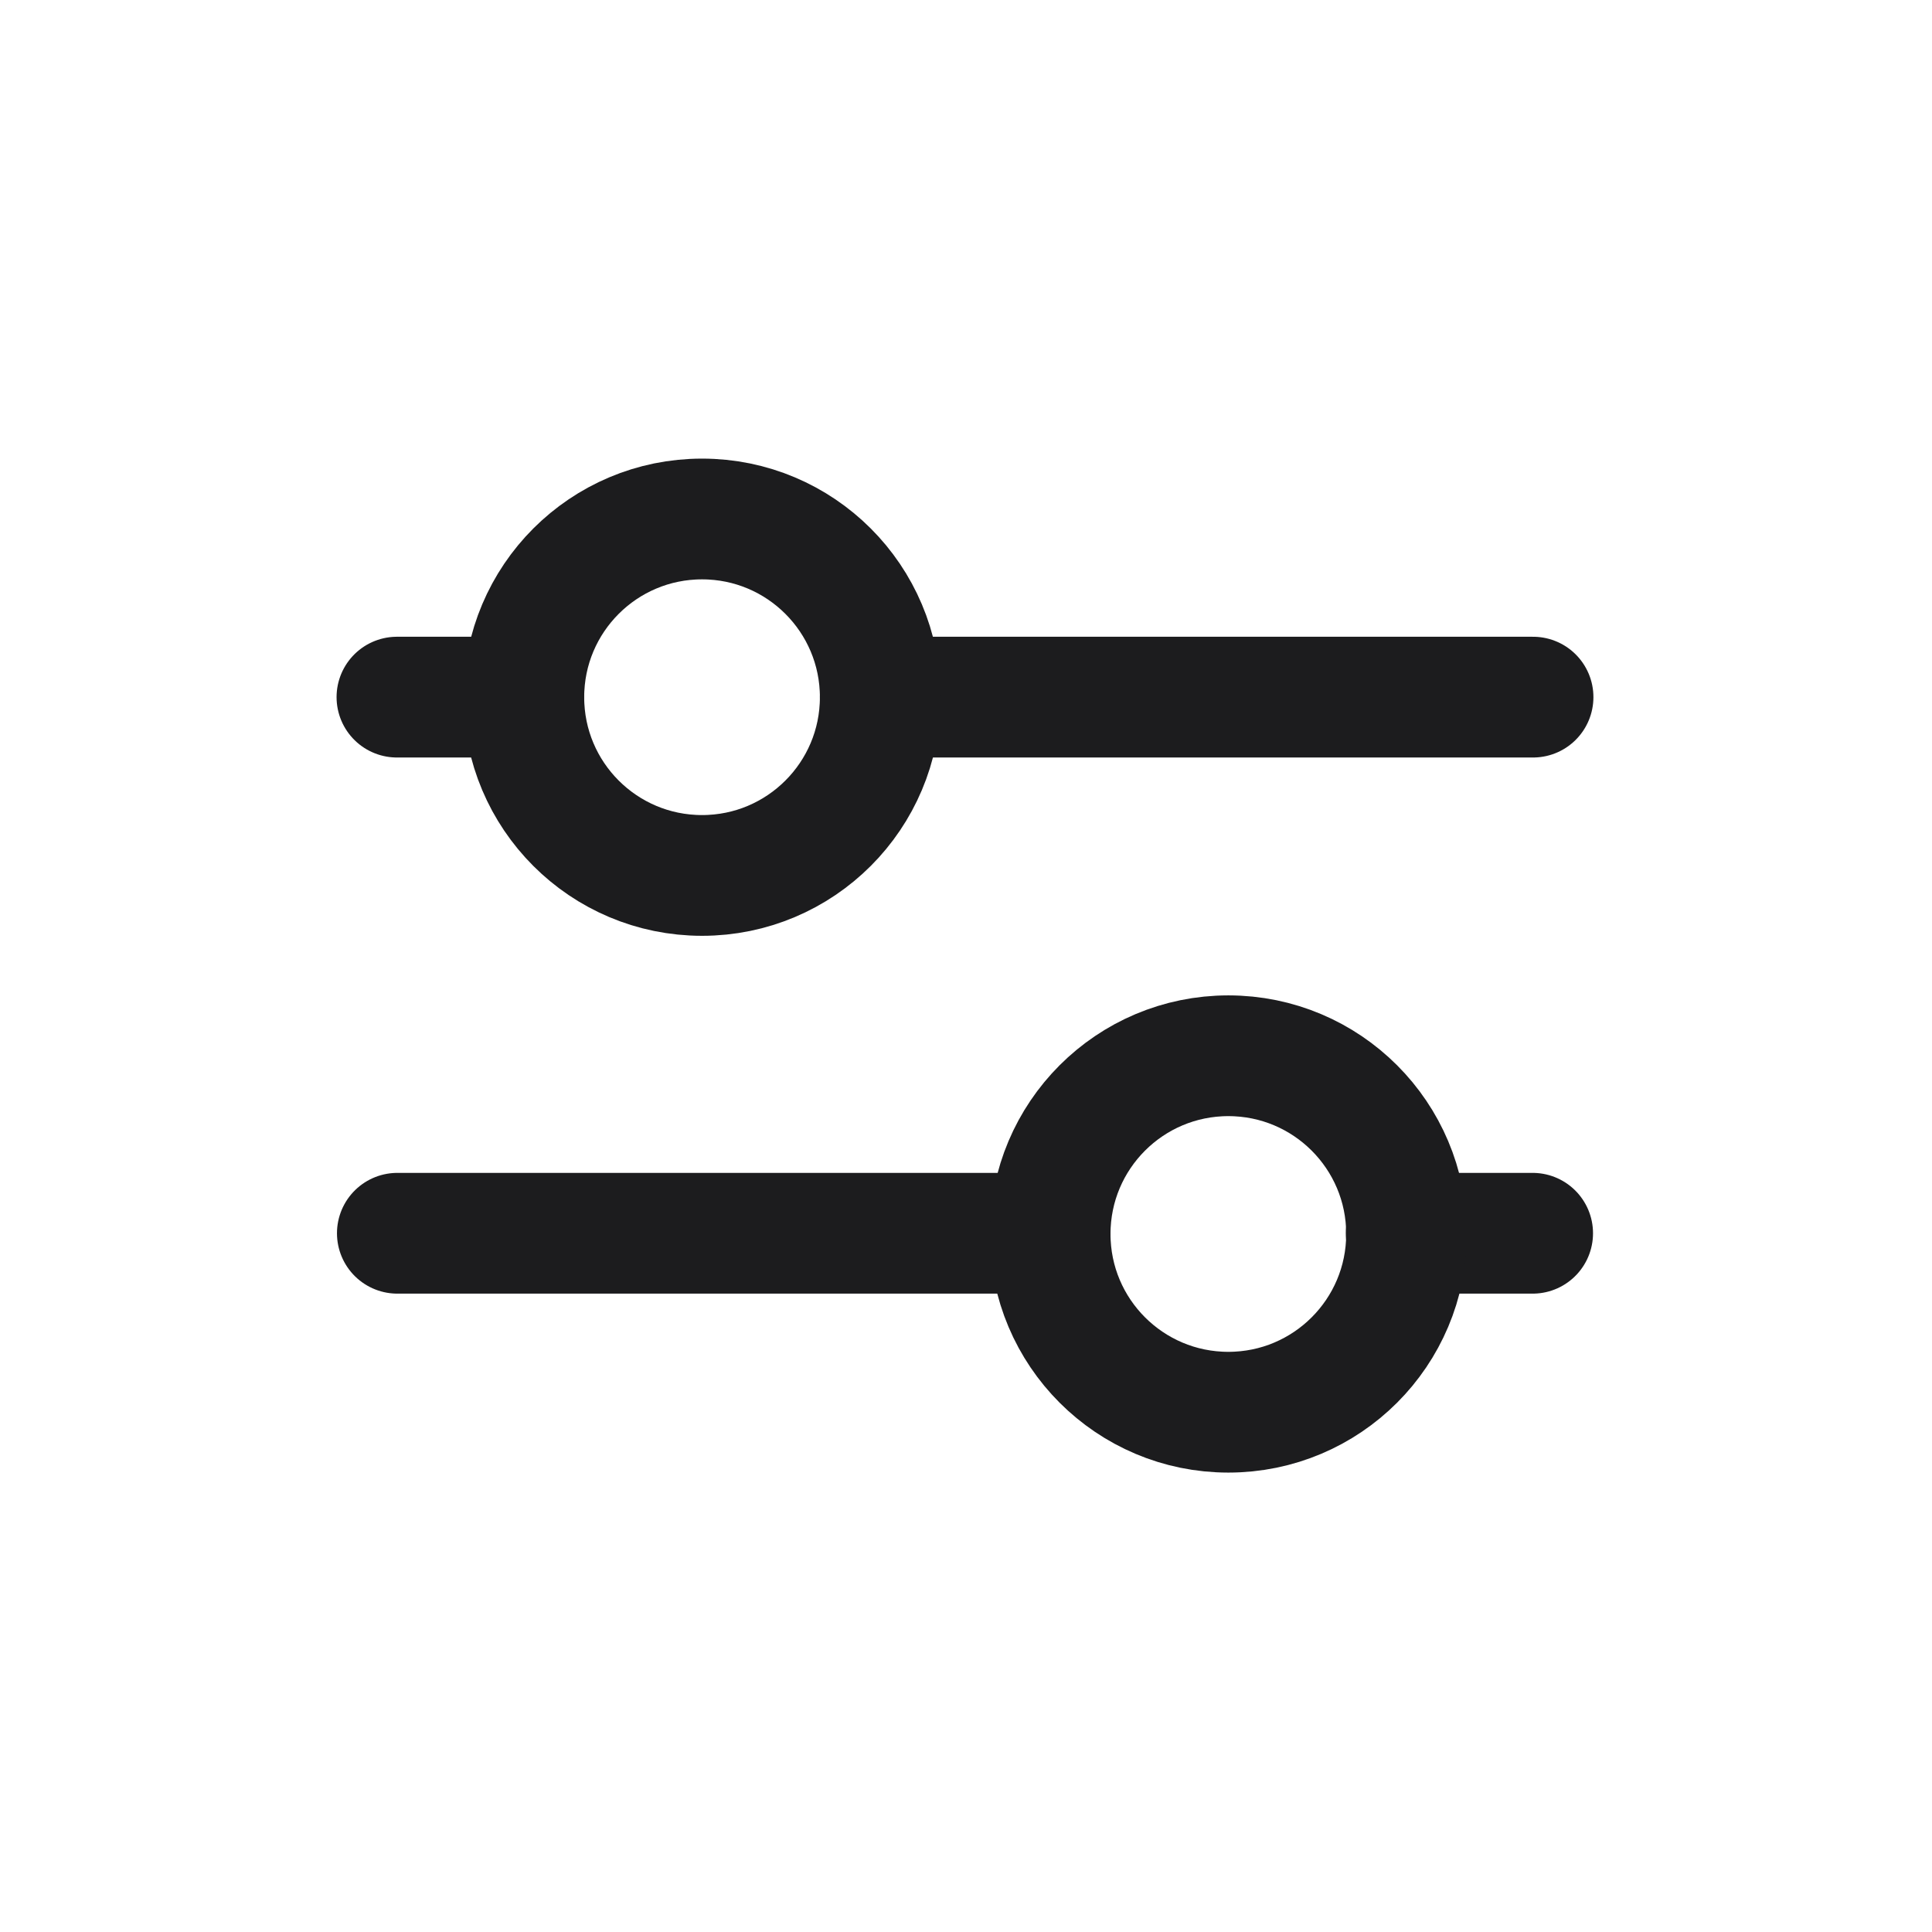
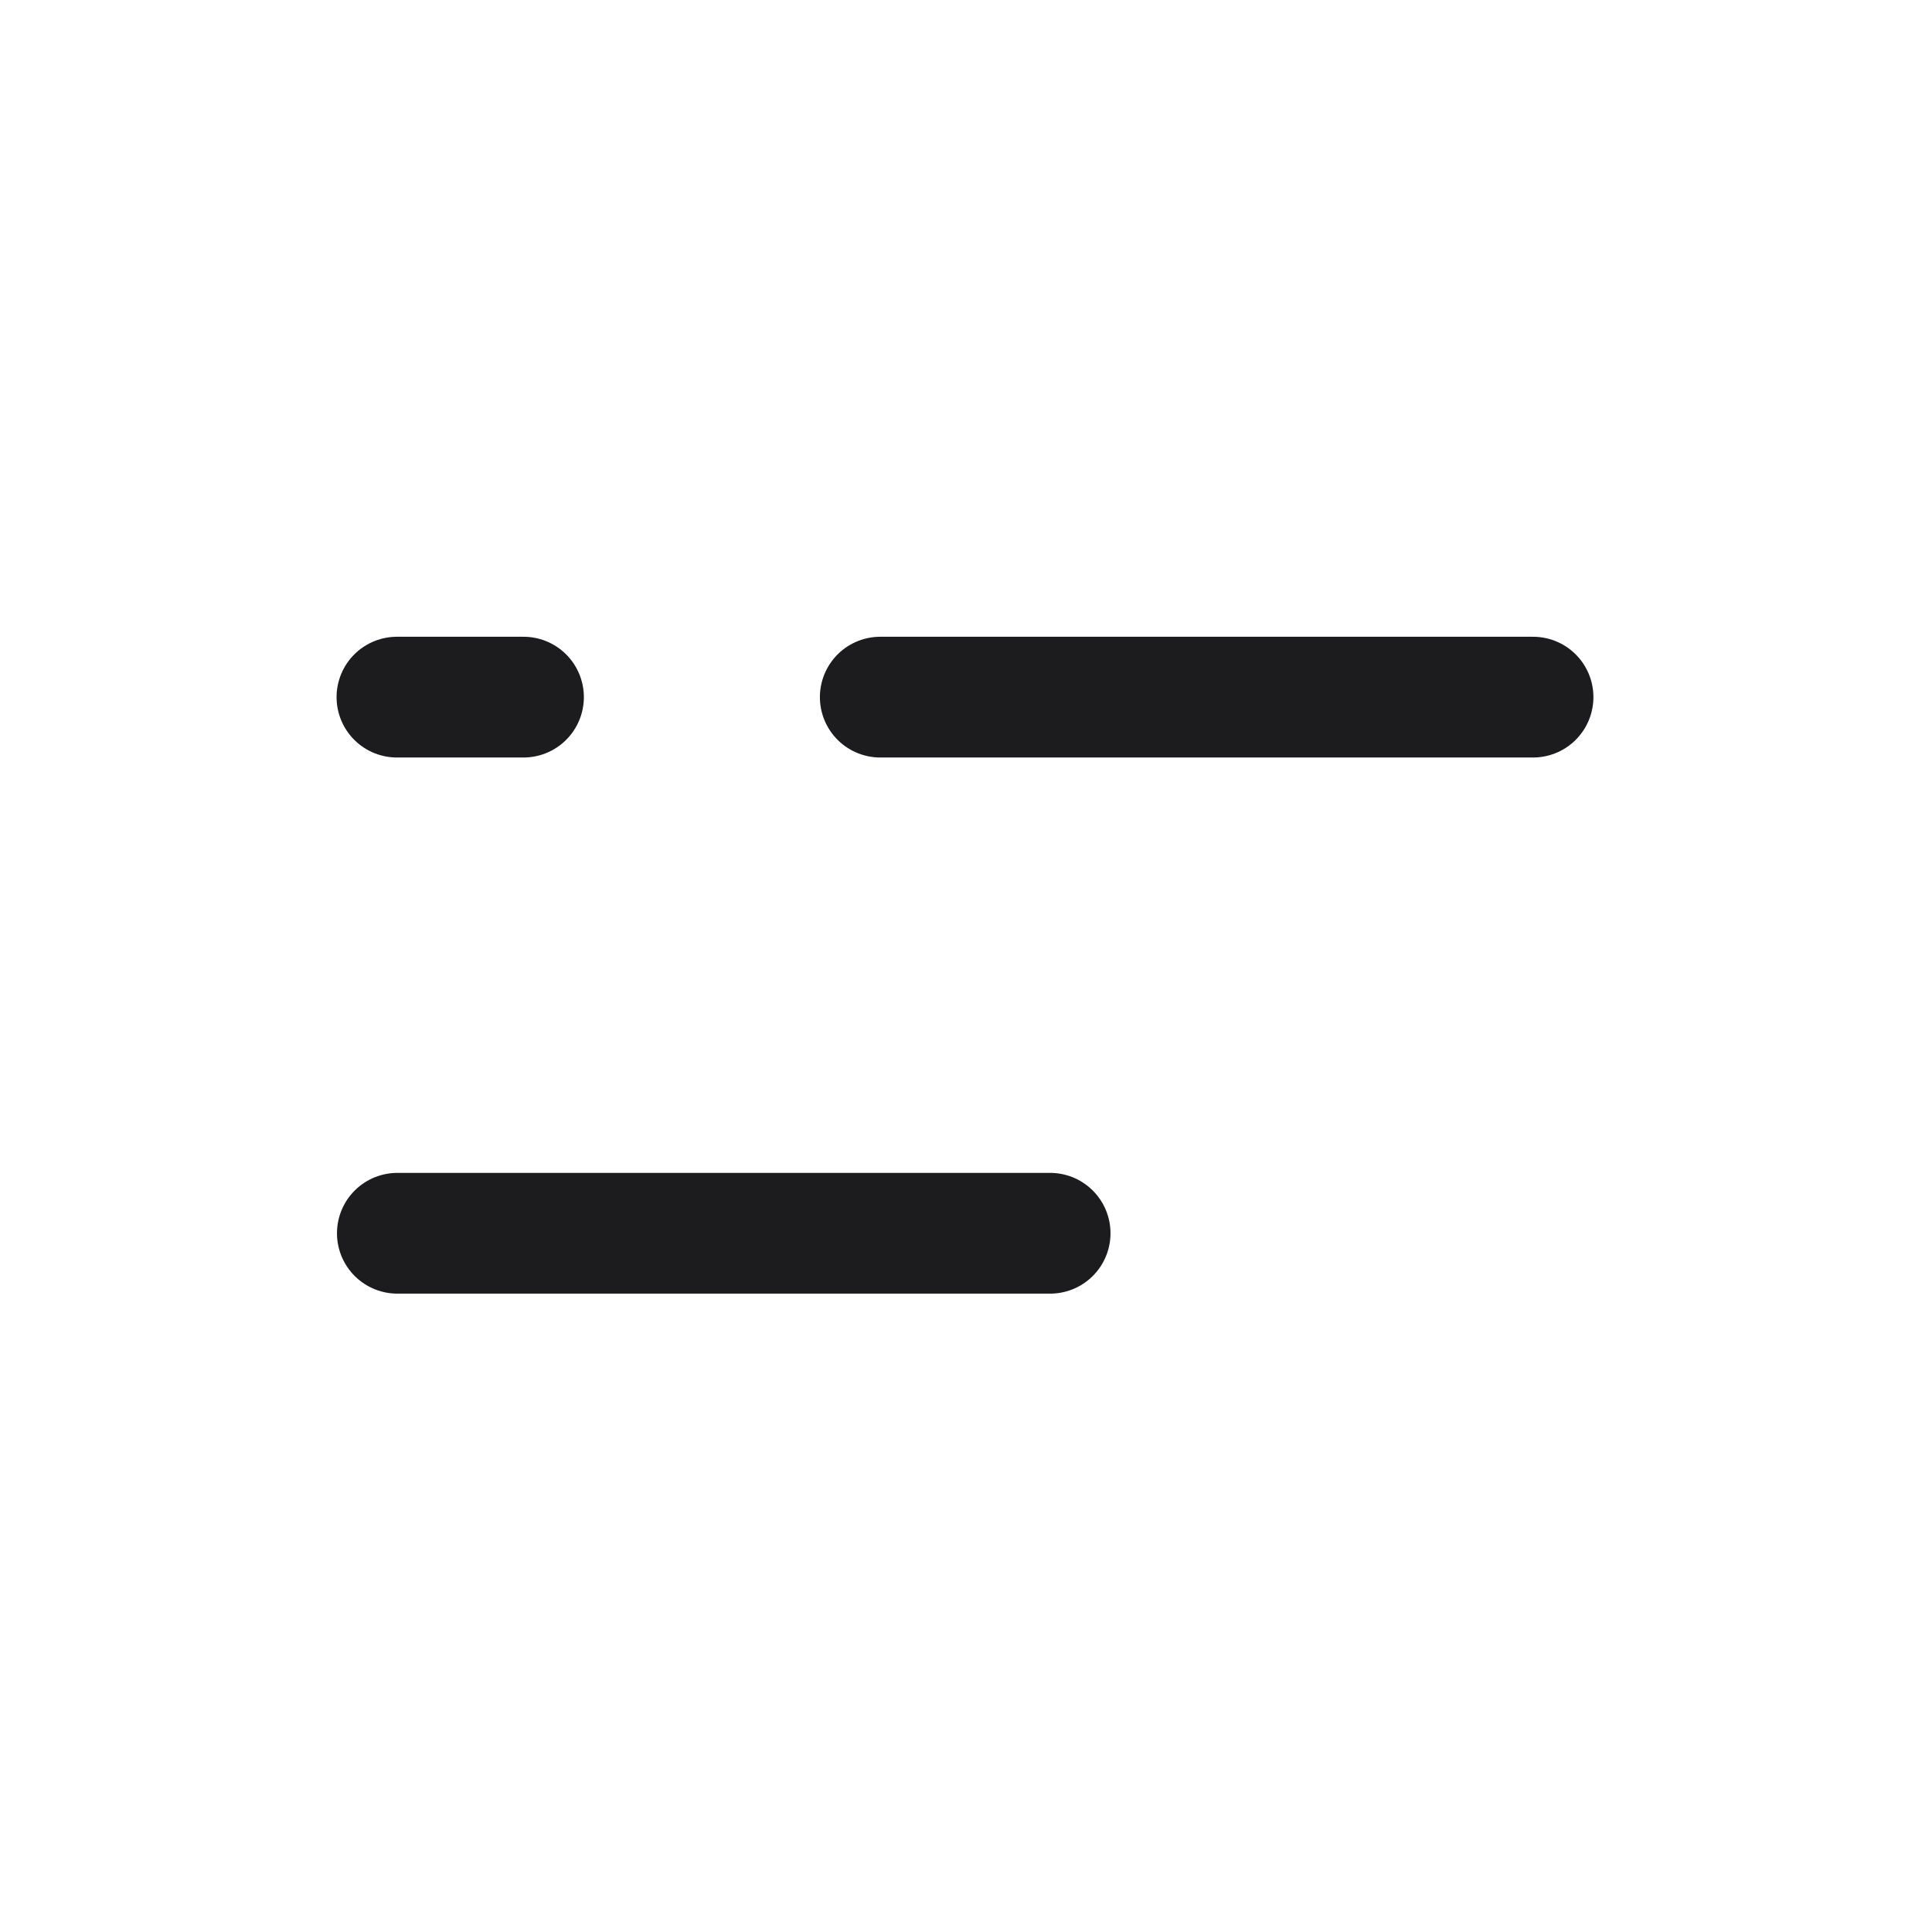
<svg xmlns="http://www.w3.org/2000/svg" width="24" height="24" viewBox="0 0 24 24" fill="none">
  <path d="M10.935 8.66H19.044" stroke="#1C1C1E" stroke-width="1.5" stroke-miterlimit="1.5" stroke-linecap="round" stroke-linejoin="round" />
  <path d="M4.931 8.66H6.503" stroke="#1C1C1E" stroke-width="1.5" stroke-miterlimit="1.5" stroke-linecap="round" stroke-linejoin="round" />
-   <path d="M10.935 8.661C10.935 7.438 9.944 6.447 8.721 6.447C7.498 6.447 6.507 7.438 6.507 8.661C6.507 9.884 7.498 10.875 8.721 10.875C9.944 10.875 10.935 9.884 10.935 8.661Z" stroke="#1C1C1E" stroke-width="1.5" stroke-miterlimit="1.5" stroke-linecap="round" stroke-linejoin="round" />
  <path d="M13.045 15.32L4.936 15.32" stroke="#1C1C1E" stroke-width="1.5" stroke-miterlimit="1.5" stroke-linecap="round" stroke-linejoin="round" />
-   <path d="M19.039 15.32H17.468" stroke="#1C1C1E" stroke-width="1.5" stroke-miterlimit="1.5" stroke-linecap="round" stroke-linejoin="round" />
-   <path d="M13.045 15.329C13.045 16.552 14.036 17.543 15.259 17.543C16.482 17.543 17.473 16.552 17.473 15.329C17.473 14.106 16.482 13.115 15.259 13.115C14.036 13.115 13.045 14.106 13.045 15.329Z" stroke="#1C1C1E" stroke-width="1.5" stroke-miterlimit="1.5" stroke-linecap="round" stroke-linejoin="round" />
</svg>